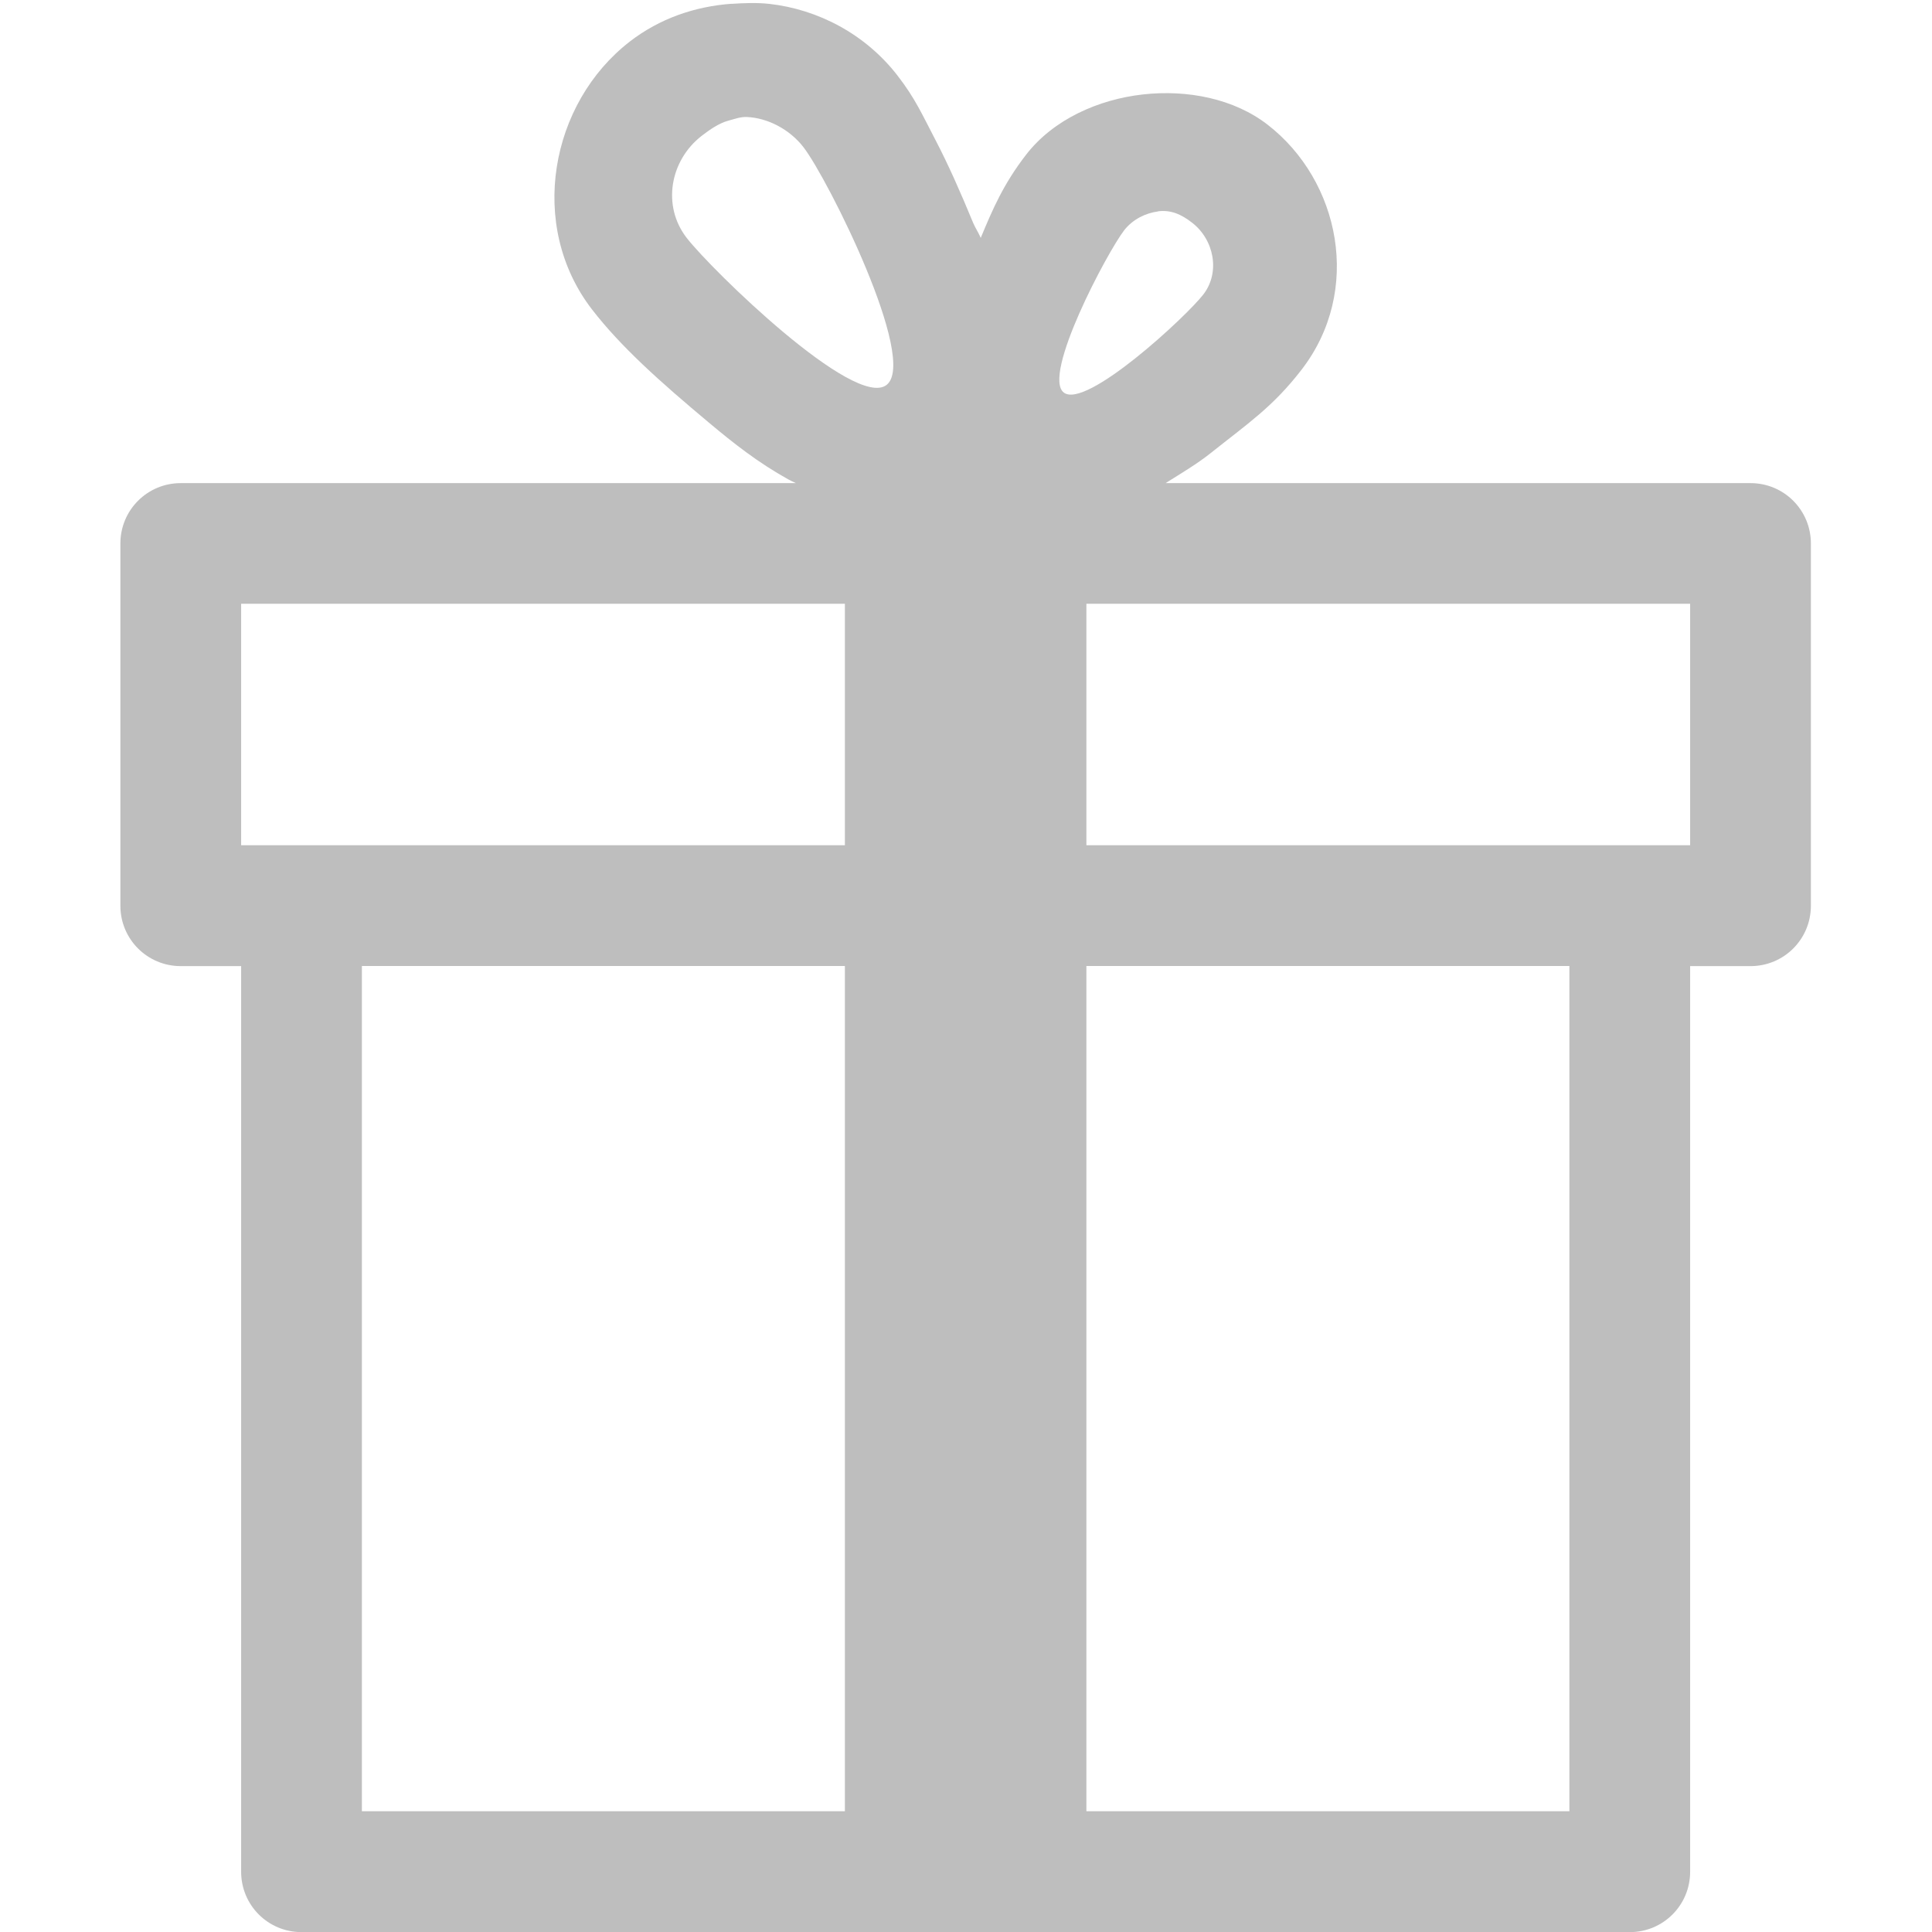
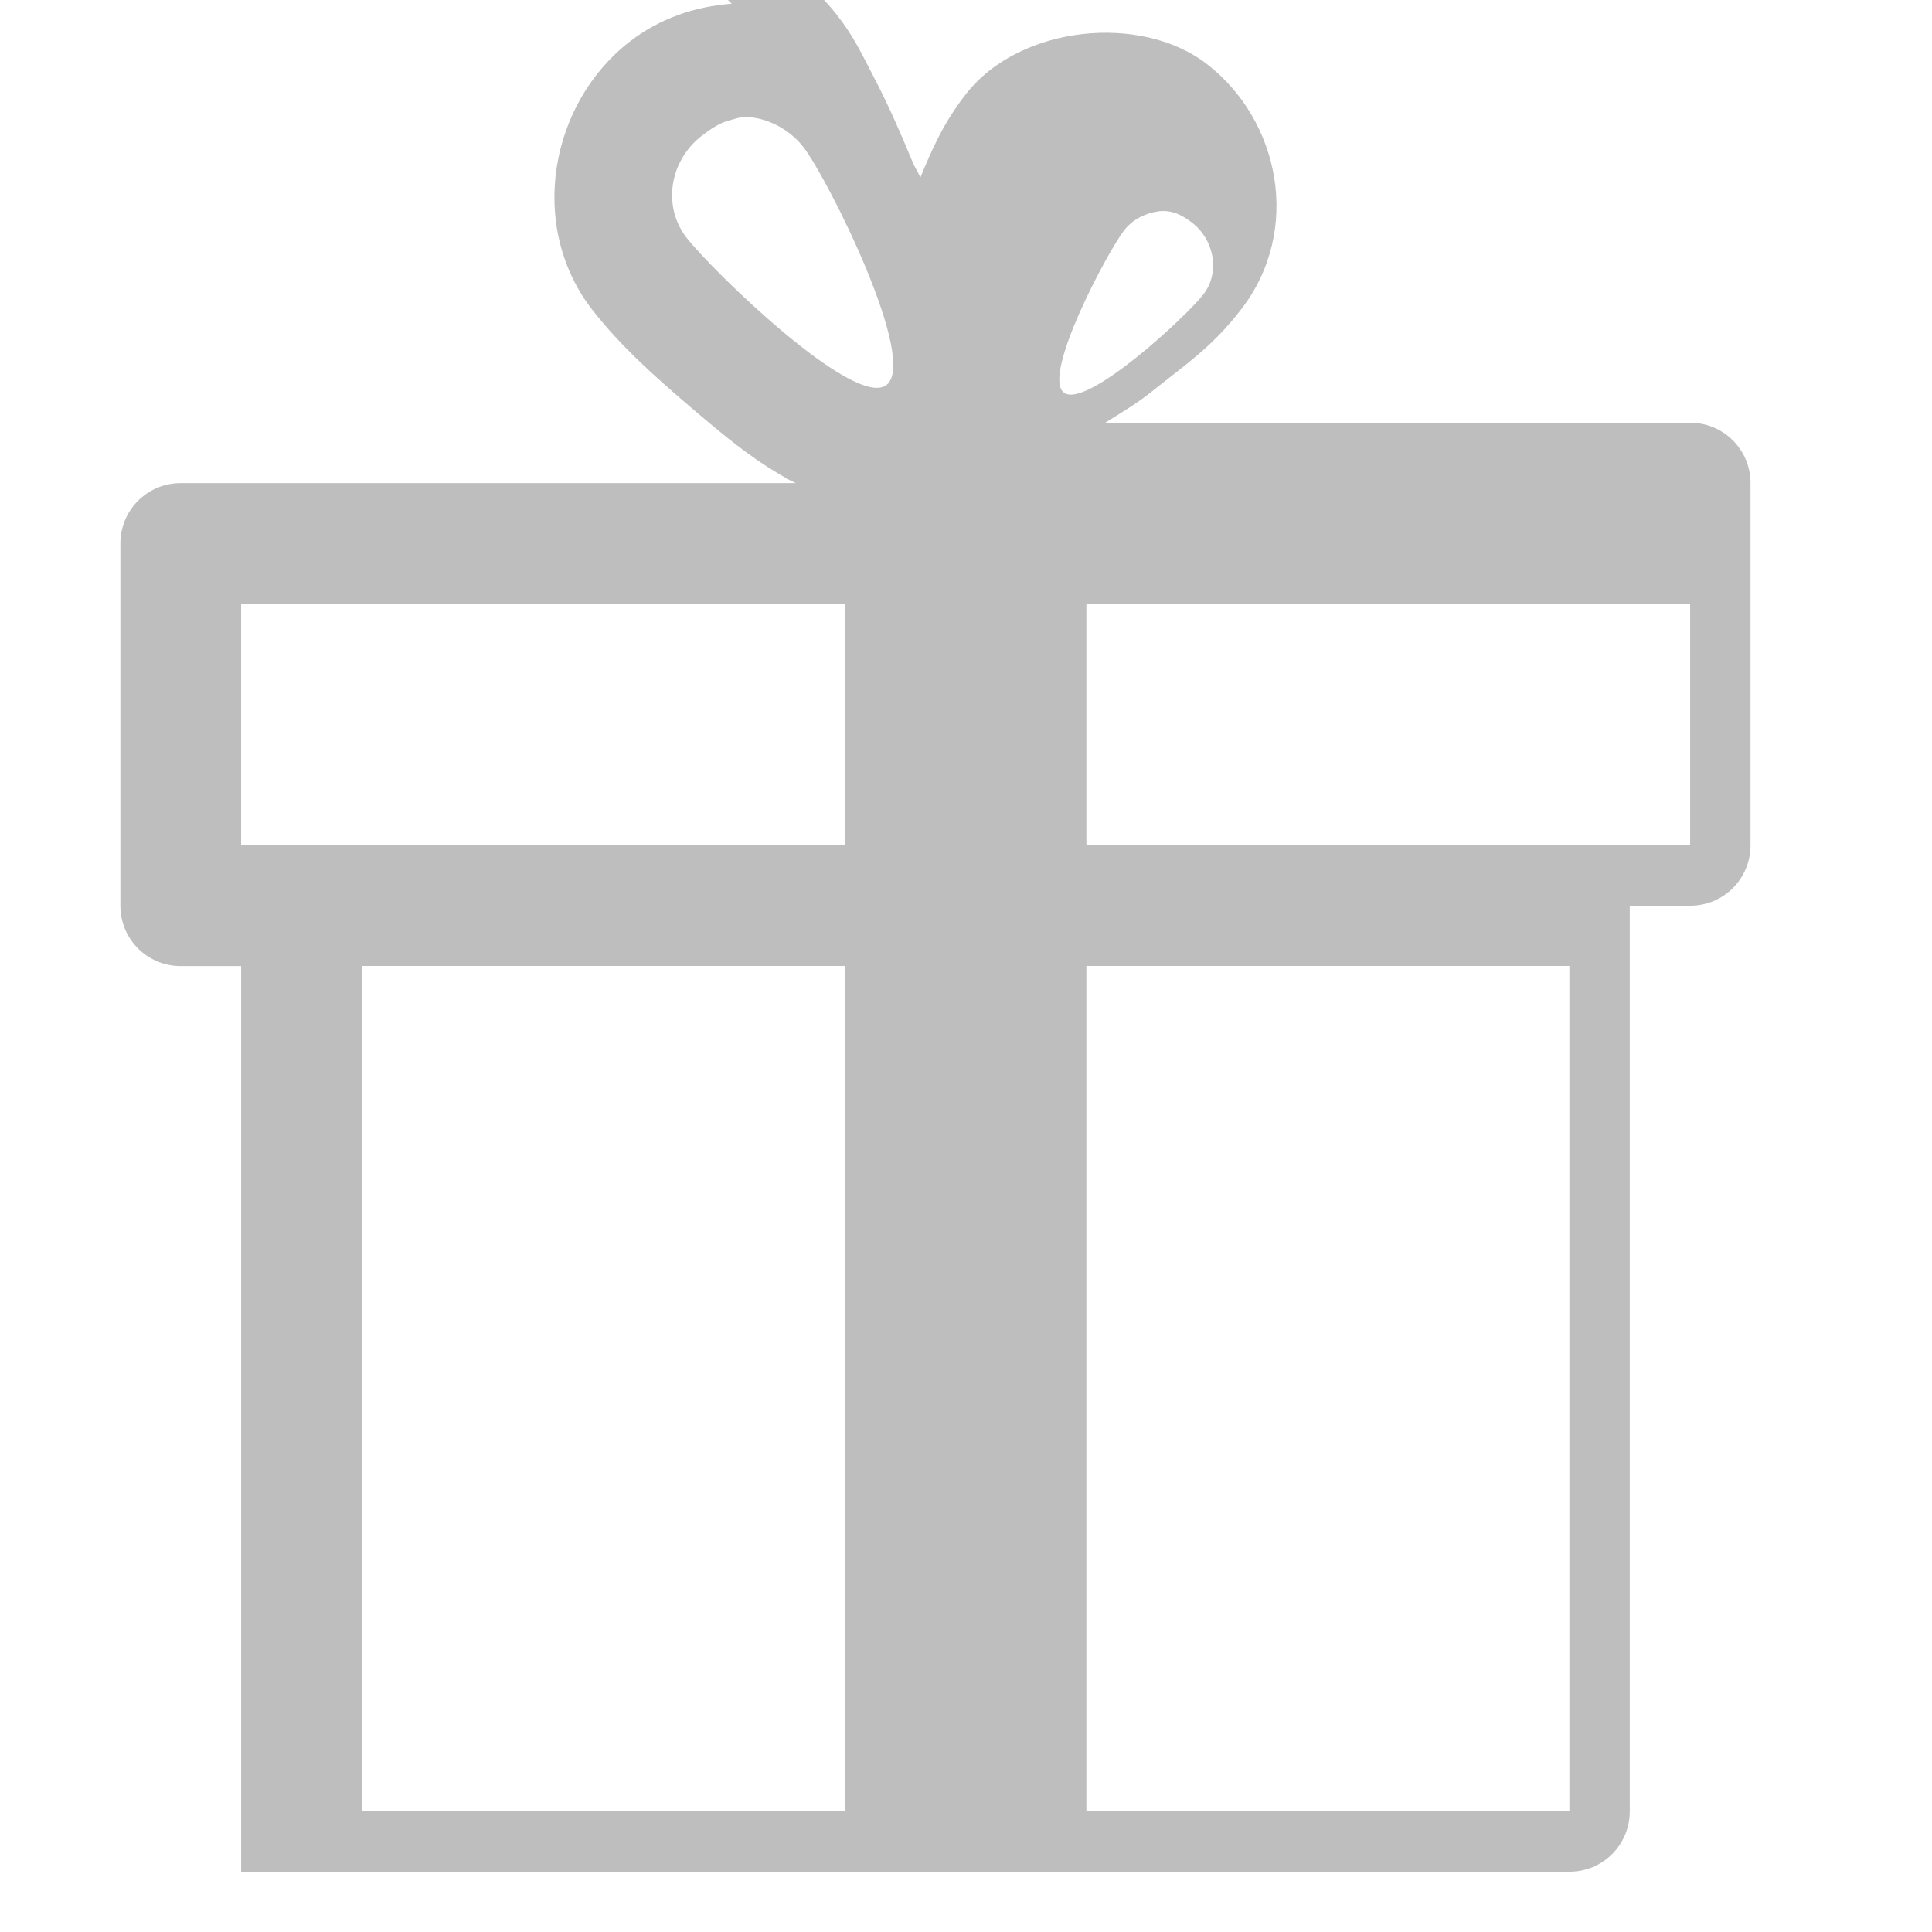
<svg xmlns="http://www.w3.org/2000/svg" viewBox="0 0 16 16">
-   <path d="m 6.06 0.031 c -0.305 0.022 -0.597 0.122 -0.844 0.313 -0.659 0.509 -0.85 1.523 -0.313 2.219 0.239 0.309 0.56 0.596 0.969 0.938 0.204 0.171 0.406 0.33 0.656 0.469 0.021 0.012 0.041 0.02 0.063 0.031 l -5.094 0 c -0.277 0 -0.5 0.223 -0.5 0.5 l 0 3 c 0 0.277 0.223 0.5 0.5 0.5 l 0.5 0 0 7.5 c 0 0.277 0.223 0.5 0.5 0.5 l 11 0 c 0.277 0 0.5 -0.223 0.5 -0.5 l 0 -7.5 0.5 0 c 0.277 0 0.5 -0.223 0.5 -0.5 l 0 -3 c 0 -0.277 -0.223 -0.5 -0.5 -0.5 l -4.844 0 c 0.132 -0.083 0.261 -0.159 0.375 -0.25 0.306 -0.244 0.513 -0.381 0.75 -0.688 c 0.508 -0.657 0.319 -1.567 -0.281 -2.031 -0.278 -0.215 -0.663 -0.291 -1.031 -0.25 -0.368 0.041 -0.742 0.206 -0.969 0.5 -0.187 0.242 -0.276 0.45 -0.375 0.688 -0.018 -0.043 -0.045 -0.082 -0.063 -0.125 -0.103 -0.25 -0.205 -0.481 -0.313 -0.688 -0.108 -0.206 -0.165 -0.34 -0.313 -0.531 -0.266 -0.344 -0.659 -0.549 -1.063 -0.594 -0.101 -0.011 -0.211 -0.007 -0.313 0 z m 0.125 0.938 c 0.171 0.007 0.354 0.101 0.469 0.25 c 0.204 0.264 0.952 1.764 0.688 1.969 -0.264 0.204 -1.452 -0.955 -1.656 -1.219 -0.204 -0.264 -0.139 -0.639 0.125 -0.844 0.066 -0.051 0.144 -0.105 0.219 -0.125 0.056 -0.015 0.099 -0.033 0.156 -0.031 z m 3.406 0.781 c 0.104 -0.013 0.19 0.023 0.281 0.094 0.183 0.141 0.235 0.411 0.094 0.594 -0.141 0.183 -0.973 0.954 -1.156 0.813 -0.183 -0.141 0.359 -1.161 0.5 -1.344 0.071 -0.091 0.178 -0.143 0.281 -0.156 z m -7.594 3.25 5 0 0 2 -5 0 z m 7 0 5 0 0 2 -5 0 z m -6 3 4 0 0 7 -4 0 z m 6 0 4 0 0 7 -4 0 z" style="visibility:visible;fill:#bebebe;fill-opacity:1;stroke:none;display:inline;color:#000;fill-rule:nonzero" />
+   <path d="m 6.06 0.031 c -0.305 0.022 -0.597 0.122 -0.844 0.313 -0.659 0.509 -0.85 1.523 -0.313 2.219 0.239 0.309 0.56 0.596 0.969 0.938 0.204 0.171 0.406 0.33 0.656 0.469 0.021 0.012 0.041 0.02 0.063 0.031 l -5.094 0 c -0.277 0 -0.5 0.223 -0.5 0.5 l 0 3 c 0 0.277 0.223 0.5 0.5 0.5 l 0.5 0 0 7.5 l 11 0 c 0.277 0 0.5 -0.223 0.5 -0.5 l 0 -7.5 0.5 0 c 0.277 0 0.5 -0.223 0.5 -0.5 l 0 -3 c 0 -0.277 -0.223 -0.5 -0.5 -0.5 l -4.844 0 c 0.132 -0.083 0.261 -0.159 0.375 -0.25 0.306 -0.244 0.513 -0.381 0.75 -0.688 c 0.508 -0.657 0.319 -1.567 -0.281 -2.031 -0.278 -0.215 -0.663 -0.291 -1.031 -0.25 -0.368 0.041 -0.742 0.206 -0.969 0.5 -0.187 0.242 -0.276 0.45 -0.375 0.688 -0.018 -0.043 -0.045 -0.082 -0.063 -0.125 -0.103 -0.25 -0.205 -0.481 -0.313 -0.688 -0.108 -0.206 -0.165 -0.34 -0.313 -0.531 -0.266 -0.344 -0.659 -0.549 -1.063 -0.594 -0.101 -0.011 -0.211 -0.007 -0.313 0 z m 0.125 0.938 c 0.171 0.007 0.354 0.101 0.469 0.25 c 0.204 0.264 0.952 1.764 0.688 1.969 -0.264 0.204 -1.452 -0.955 -1.656 -1.219 -0.204 -0.264 -0.139 -0.639 0.125 -0.844 0.066 -0.051 0.144 -0.105 0.219 -0.125 0.056 -0.015 0.099 -0.033 0.156 -0.031 z m 3.406 0.781 c 0.104 -0.013 0.19 0.023 0.281 0.094 0.183 0.141 0.235 0.411 0.094 0.594 -0.141 0.183 -0.973 0.954 -1.156 0.813 -0.183 -0.141 0.359 -1.161 0.5 -1.344 0.071 -0.091 0.178 -0.143 0.281 -0.156 z m -7.594 3.25 5 0 0 2 -5 0 z m 7 0 5 0 0 2 -5 0 z m -6 3 4 0 0 7 -4 0 z m 6 0 4 0 0 7 -4 0 z" style="visibility:visible;fill:#bebebe;fill-opacity:1;stroke:none;display:inline;color:#000;fill-rule:nonzero" />
</svg>